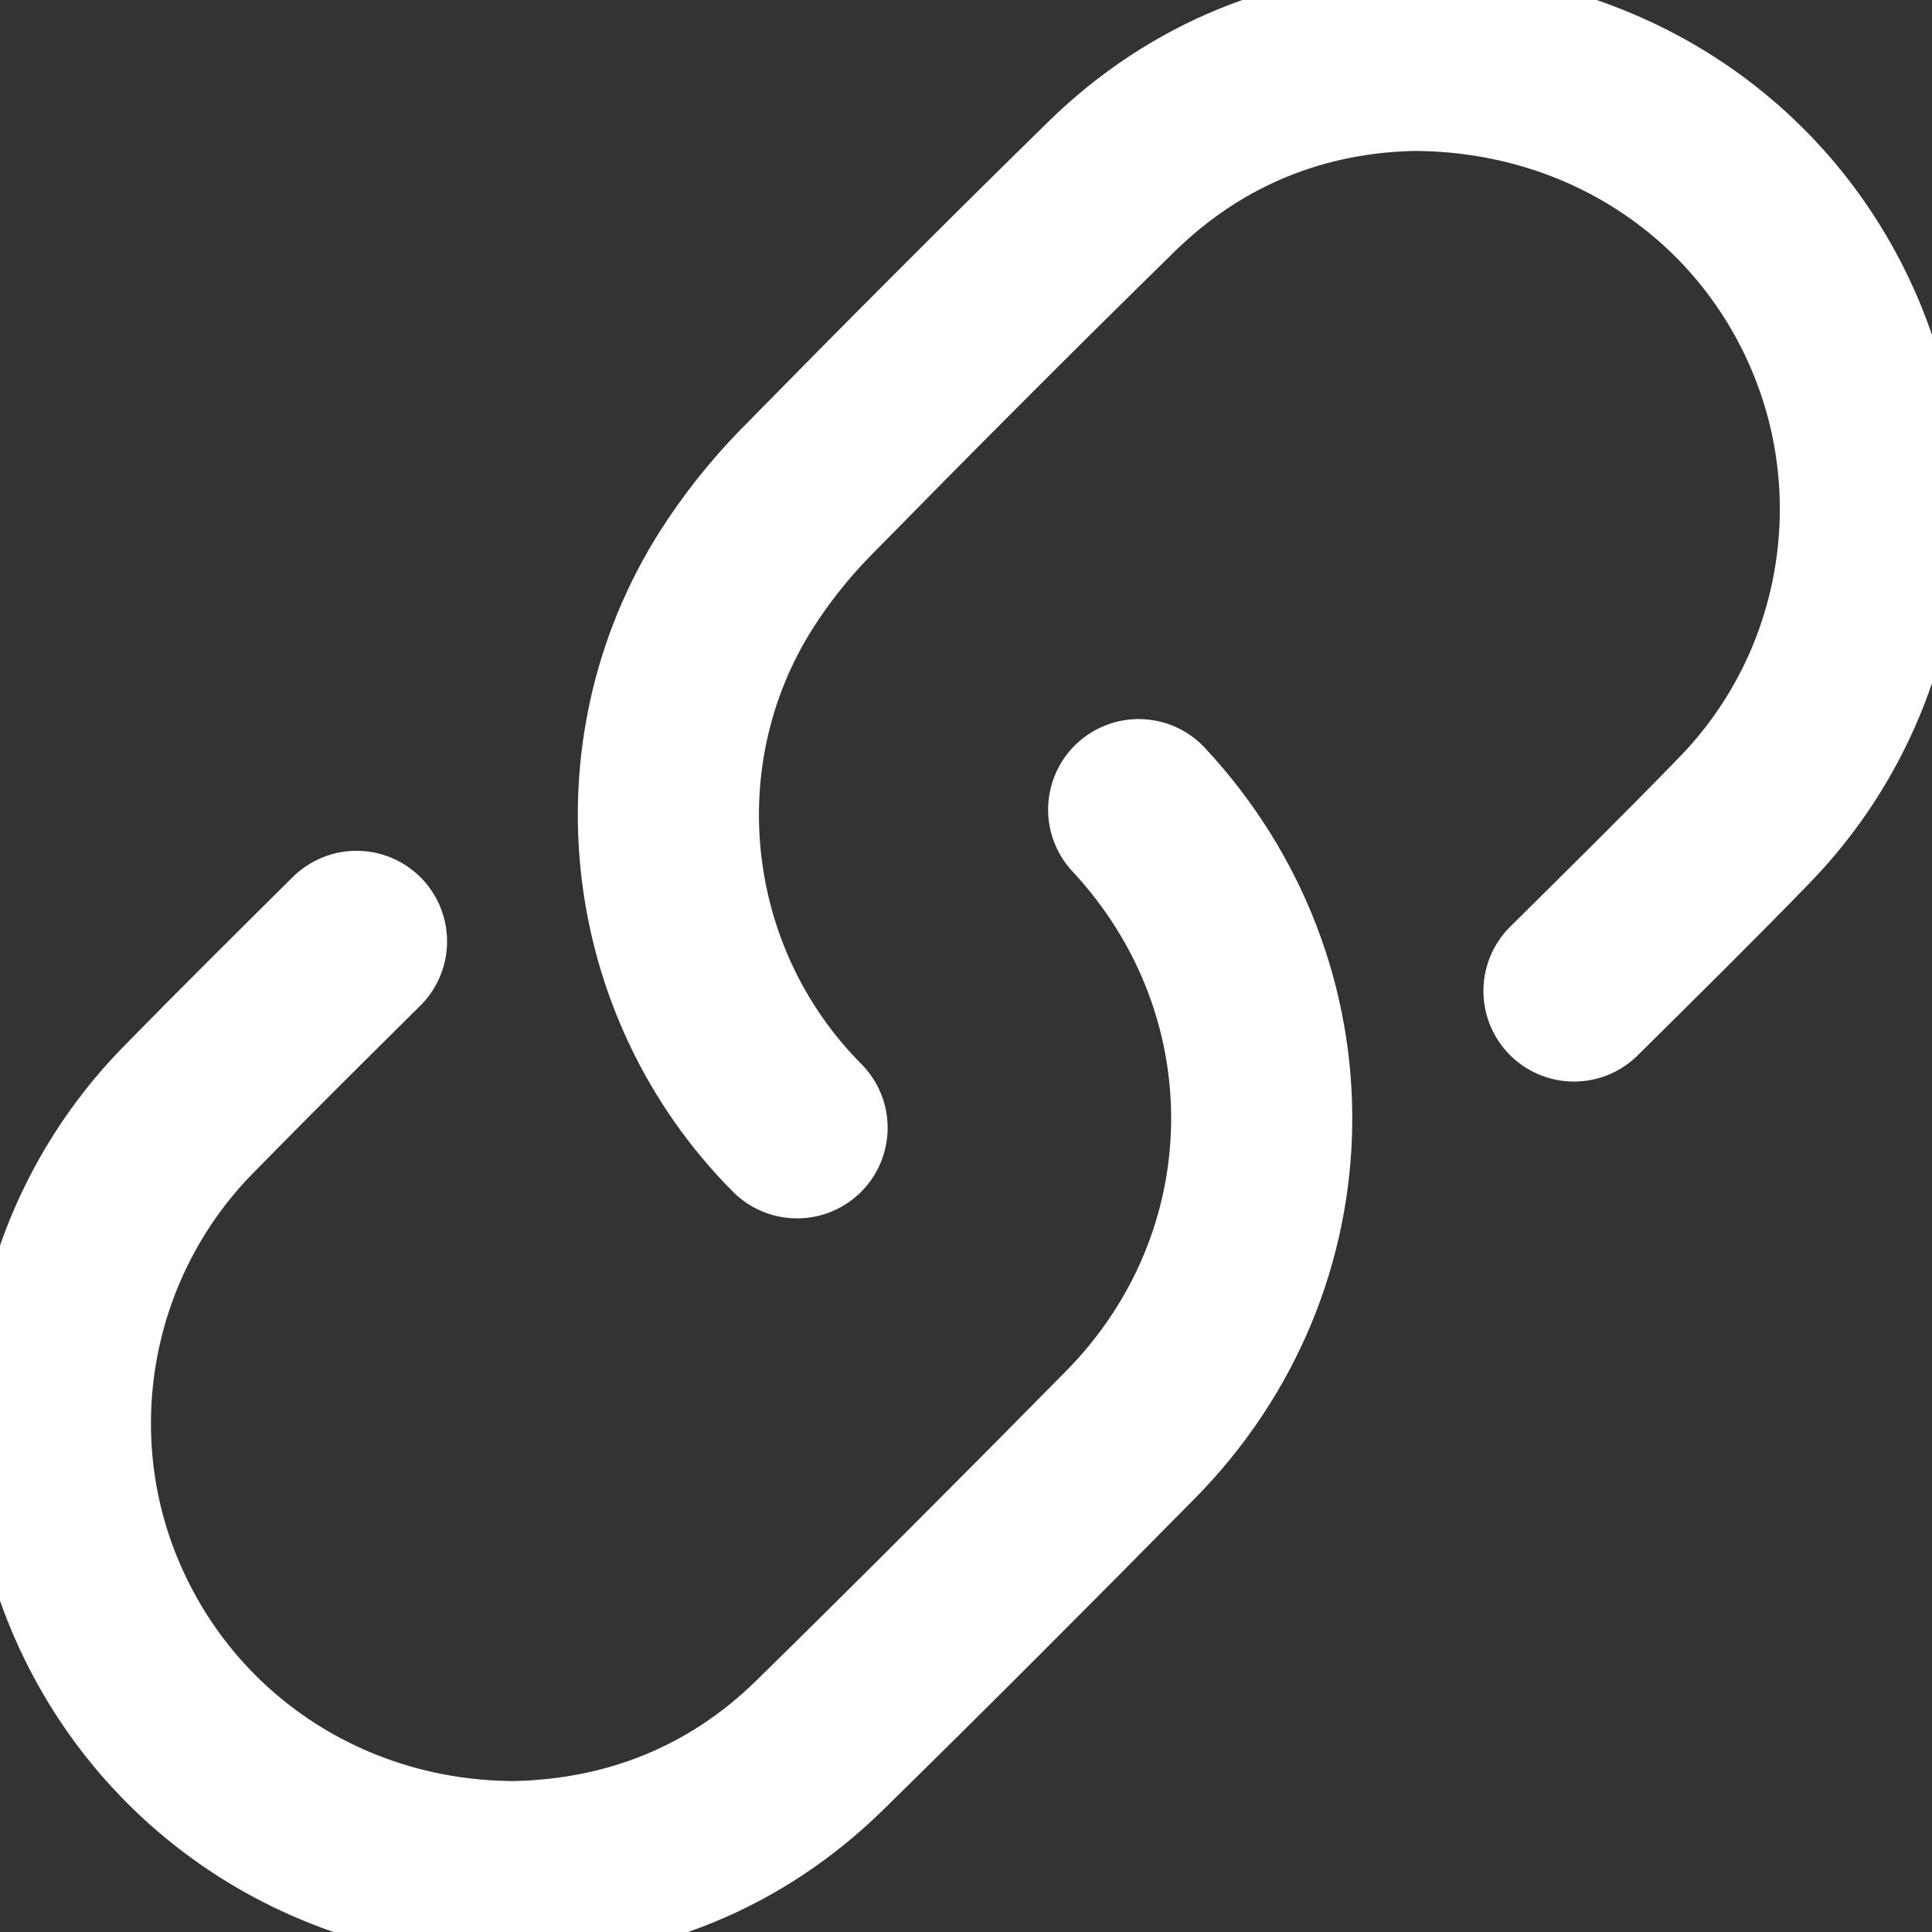
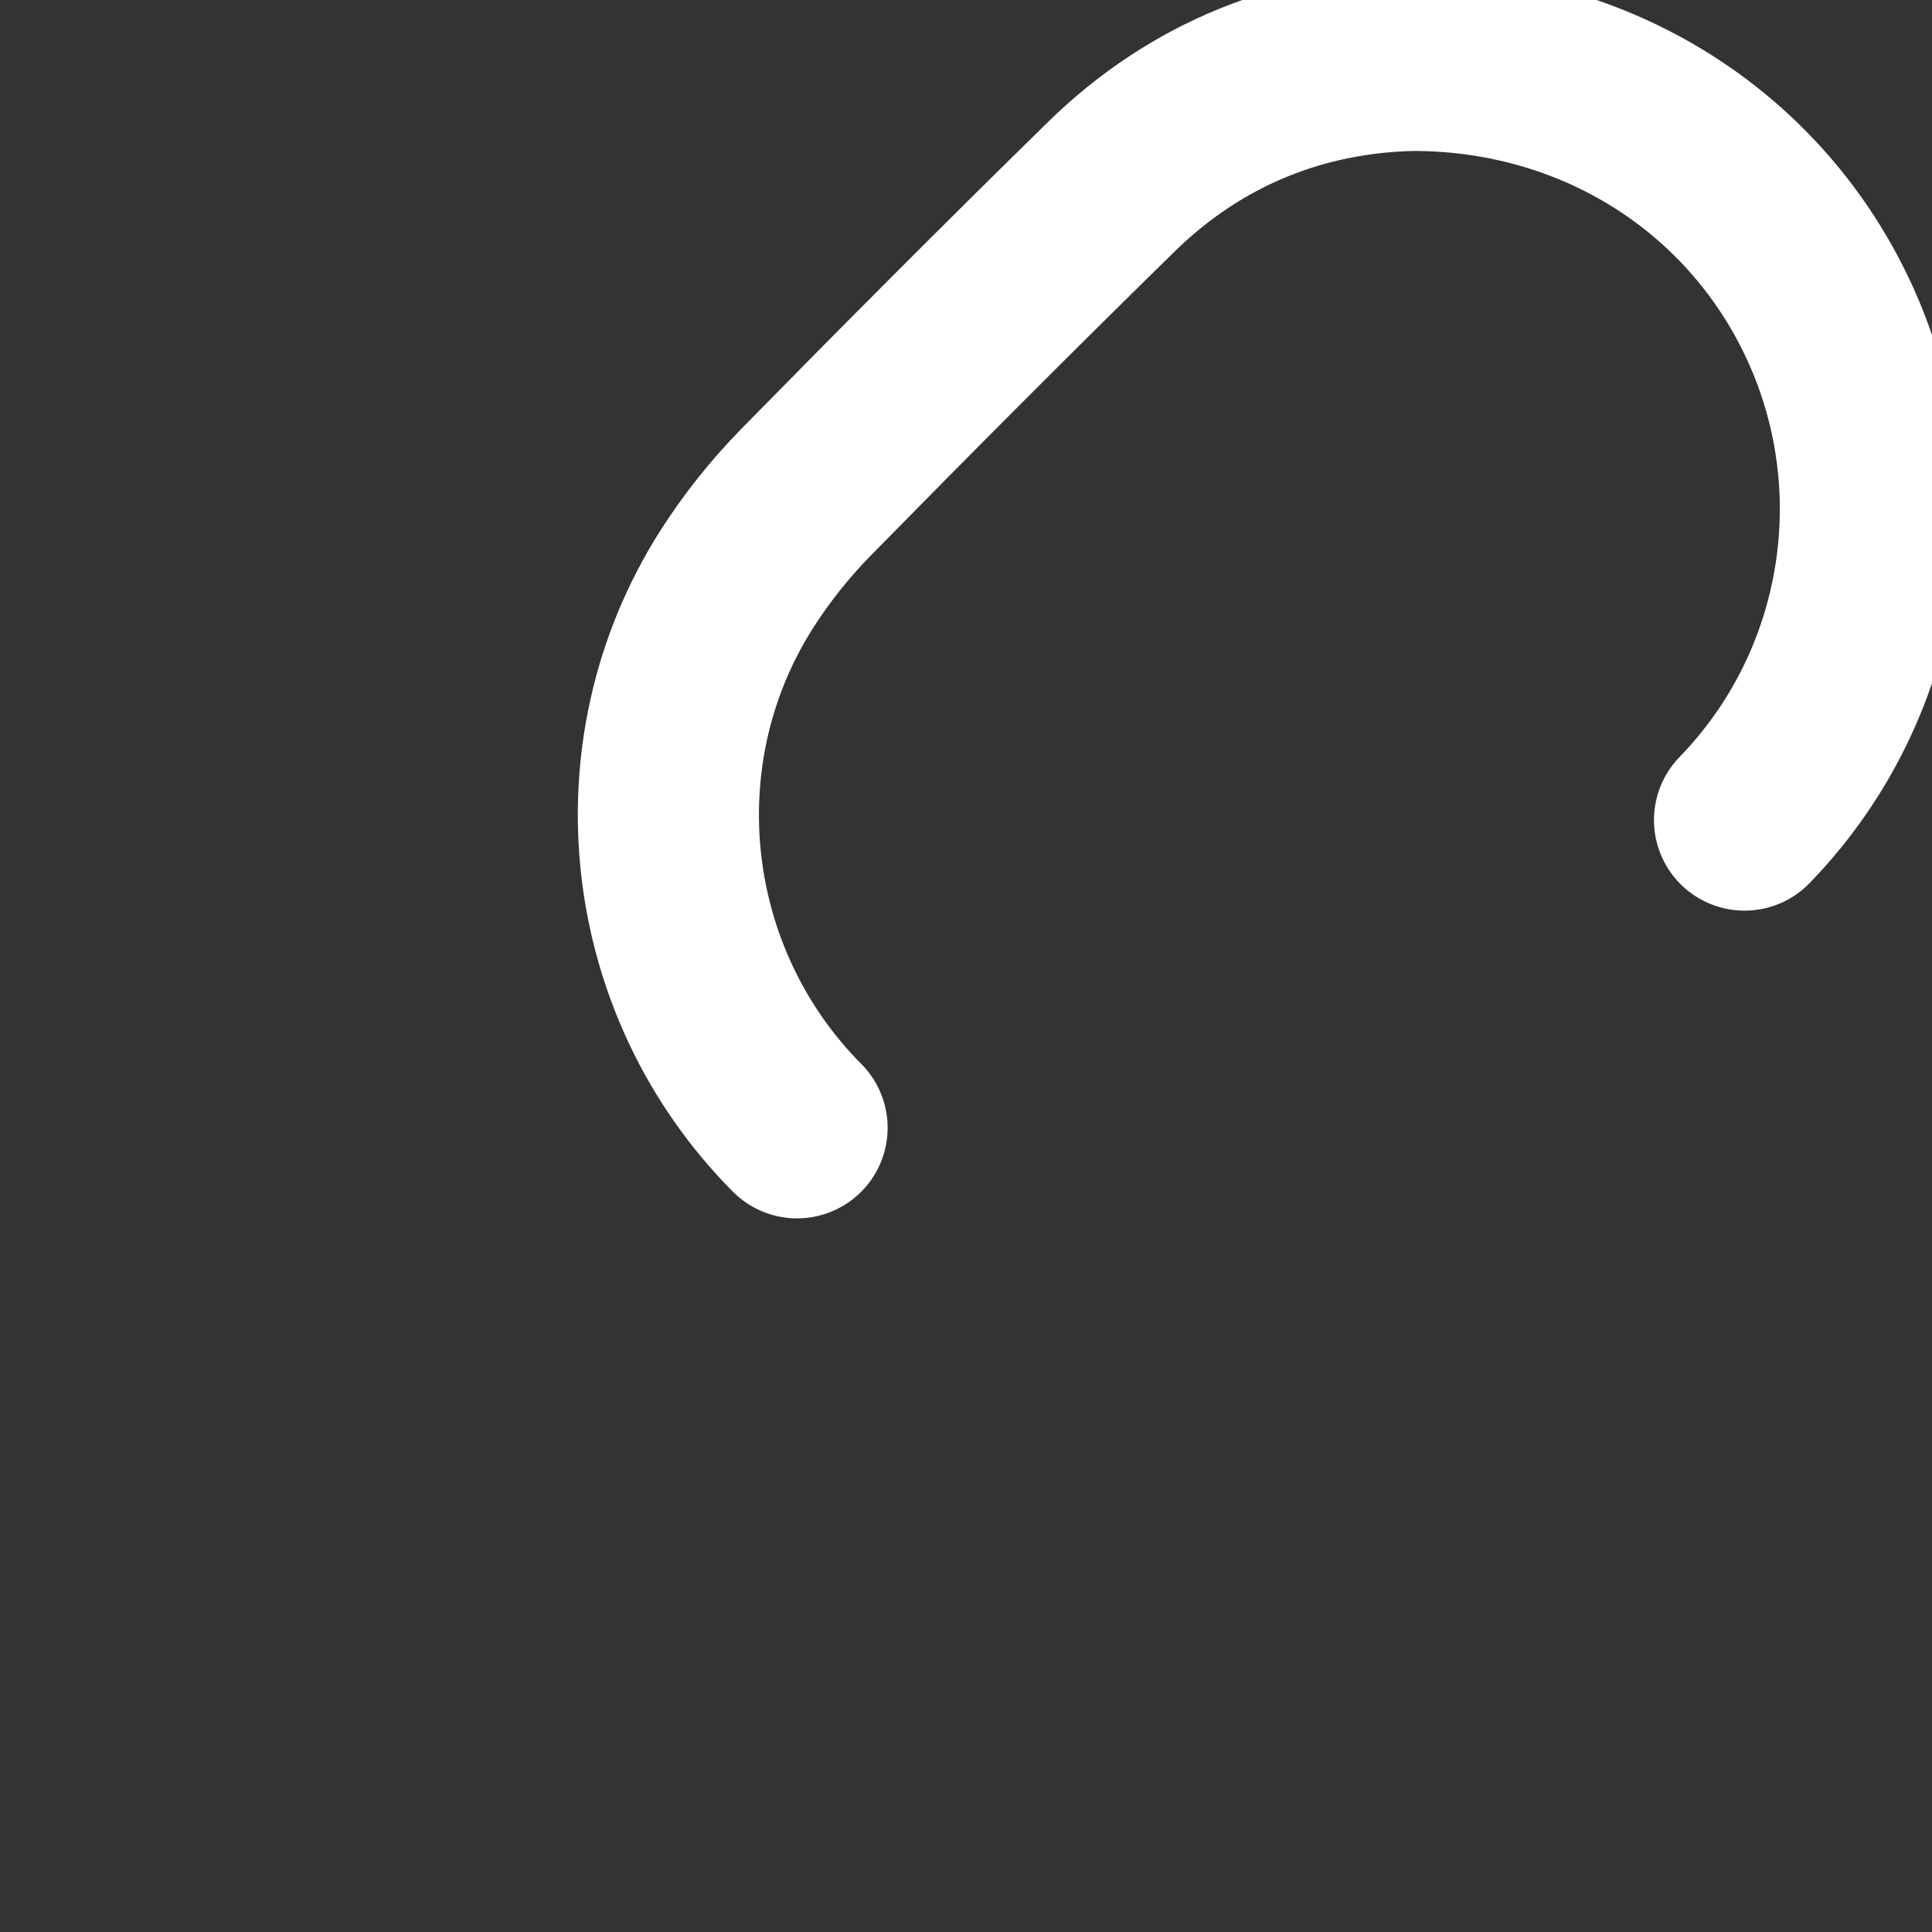
<svg xmlns="http://www.w3.org/2000/svg" width="32" height="32" viewBox="0 0 32 32" fill="none">
  <rect x="0" y="0" width="32" height="32" fill="#333333" stroke="none" />
-   <path d="M13.202 18.68C10.806 16.27 10.373 12.484 12.193 9.61C12.522 9.091 12.914 8.598 13.344 8.159C15.015 6.456 16.699 4.766 18.404 3.096C19.83 1.698 21.575 1.035 23.414 1C26.549 1.006 29.227 2.789 30.395 5.547C31.55 8.276 30.964 11.452 28.895 13.583C27.967 14.54 27.017 15.476 26.07 16.414" stroke="white" stroke-width="3" stroke-miterlimit="10" stroke-linecap="round" />
-   <path d="M18.86 13.41C21.626 16.378 21.573 20.877 18.721 23.767C17.022 25.49 15.312 27.205 13.584 28.9C12.158 30.299 10.414 30.962 8.527 31C5.433 30.997 2.741 29.201 1.574 26.427C0.428 23.702 1.029 20.523 3.105 18.397C4.028 17.453 4.967 16.522 5.905 15.592" stroke="white" stroke-width="3" stroke-miterlimit="10" stroke-linecap="round" />
+   <path d="M13.202 18.68C10.806 16.27 10.373 12.484 12.193 9.61C12.522 9.091 12.914 8.598 13.344 8.159C15.015 6.456 16.699 4.766 18.404 3.096C19.83 1.698 21.575 1.035 23.414 1C26.549 1.006 29.227 2.789 30.395 5.547C31.55 8.276 30.964 11.452 28.895 13.583" stroke="white" stroke-width="3" stroke-miterlimit="10" stroke-linecap="round" />
</svg>